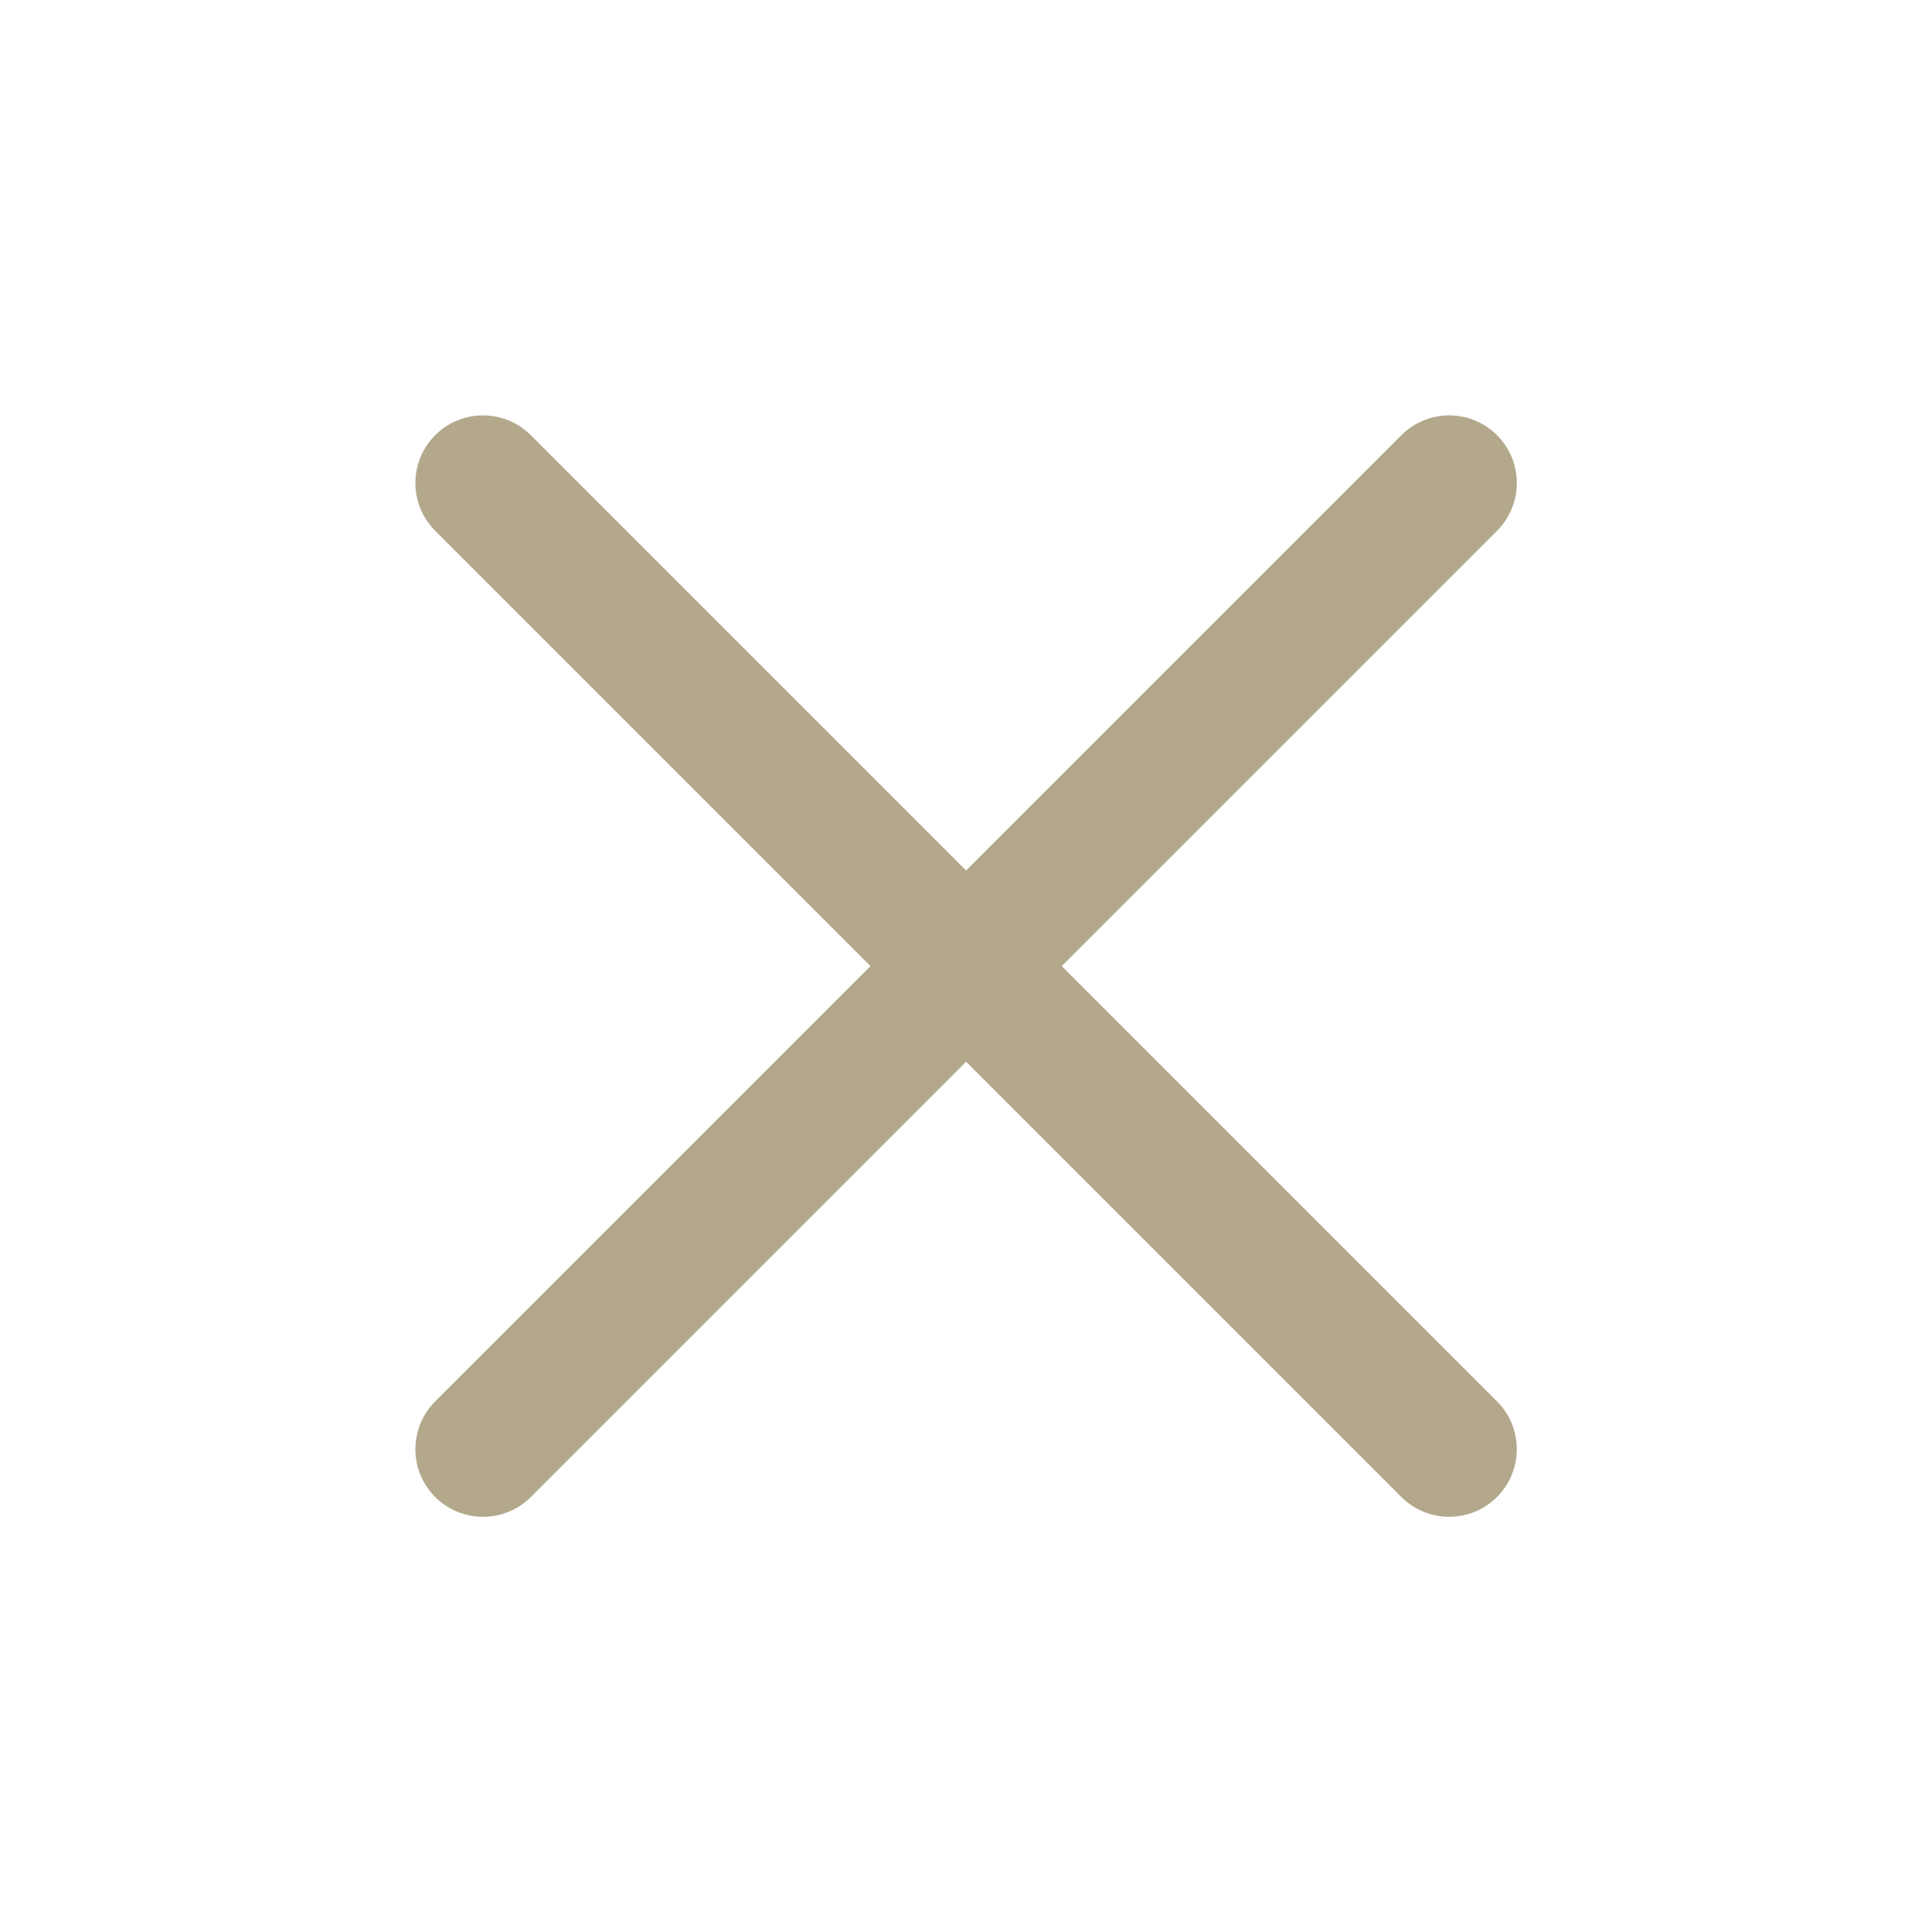
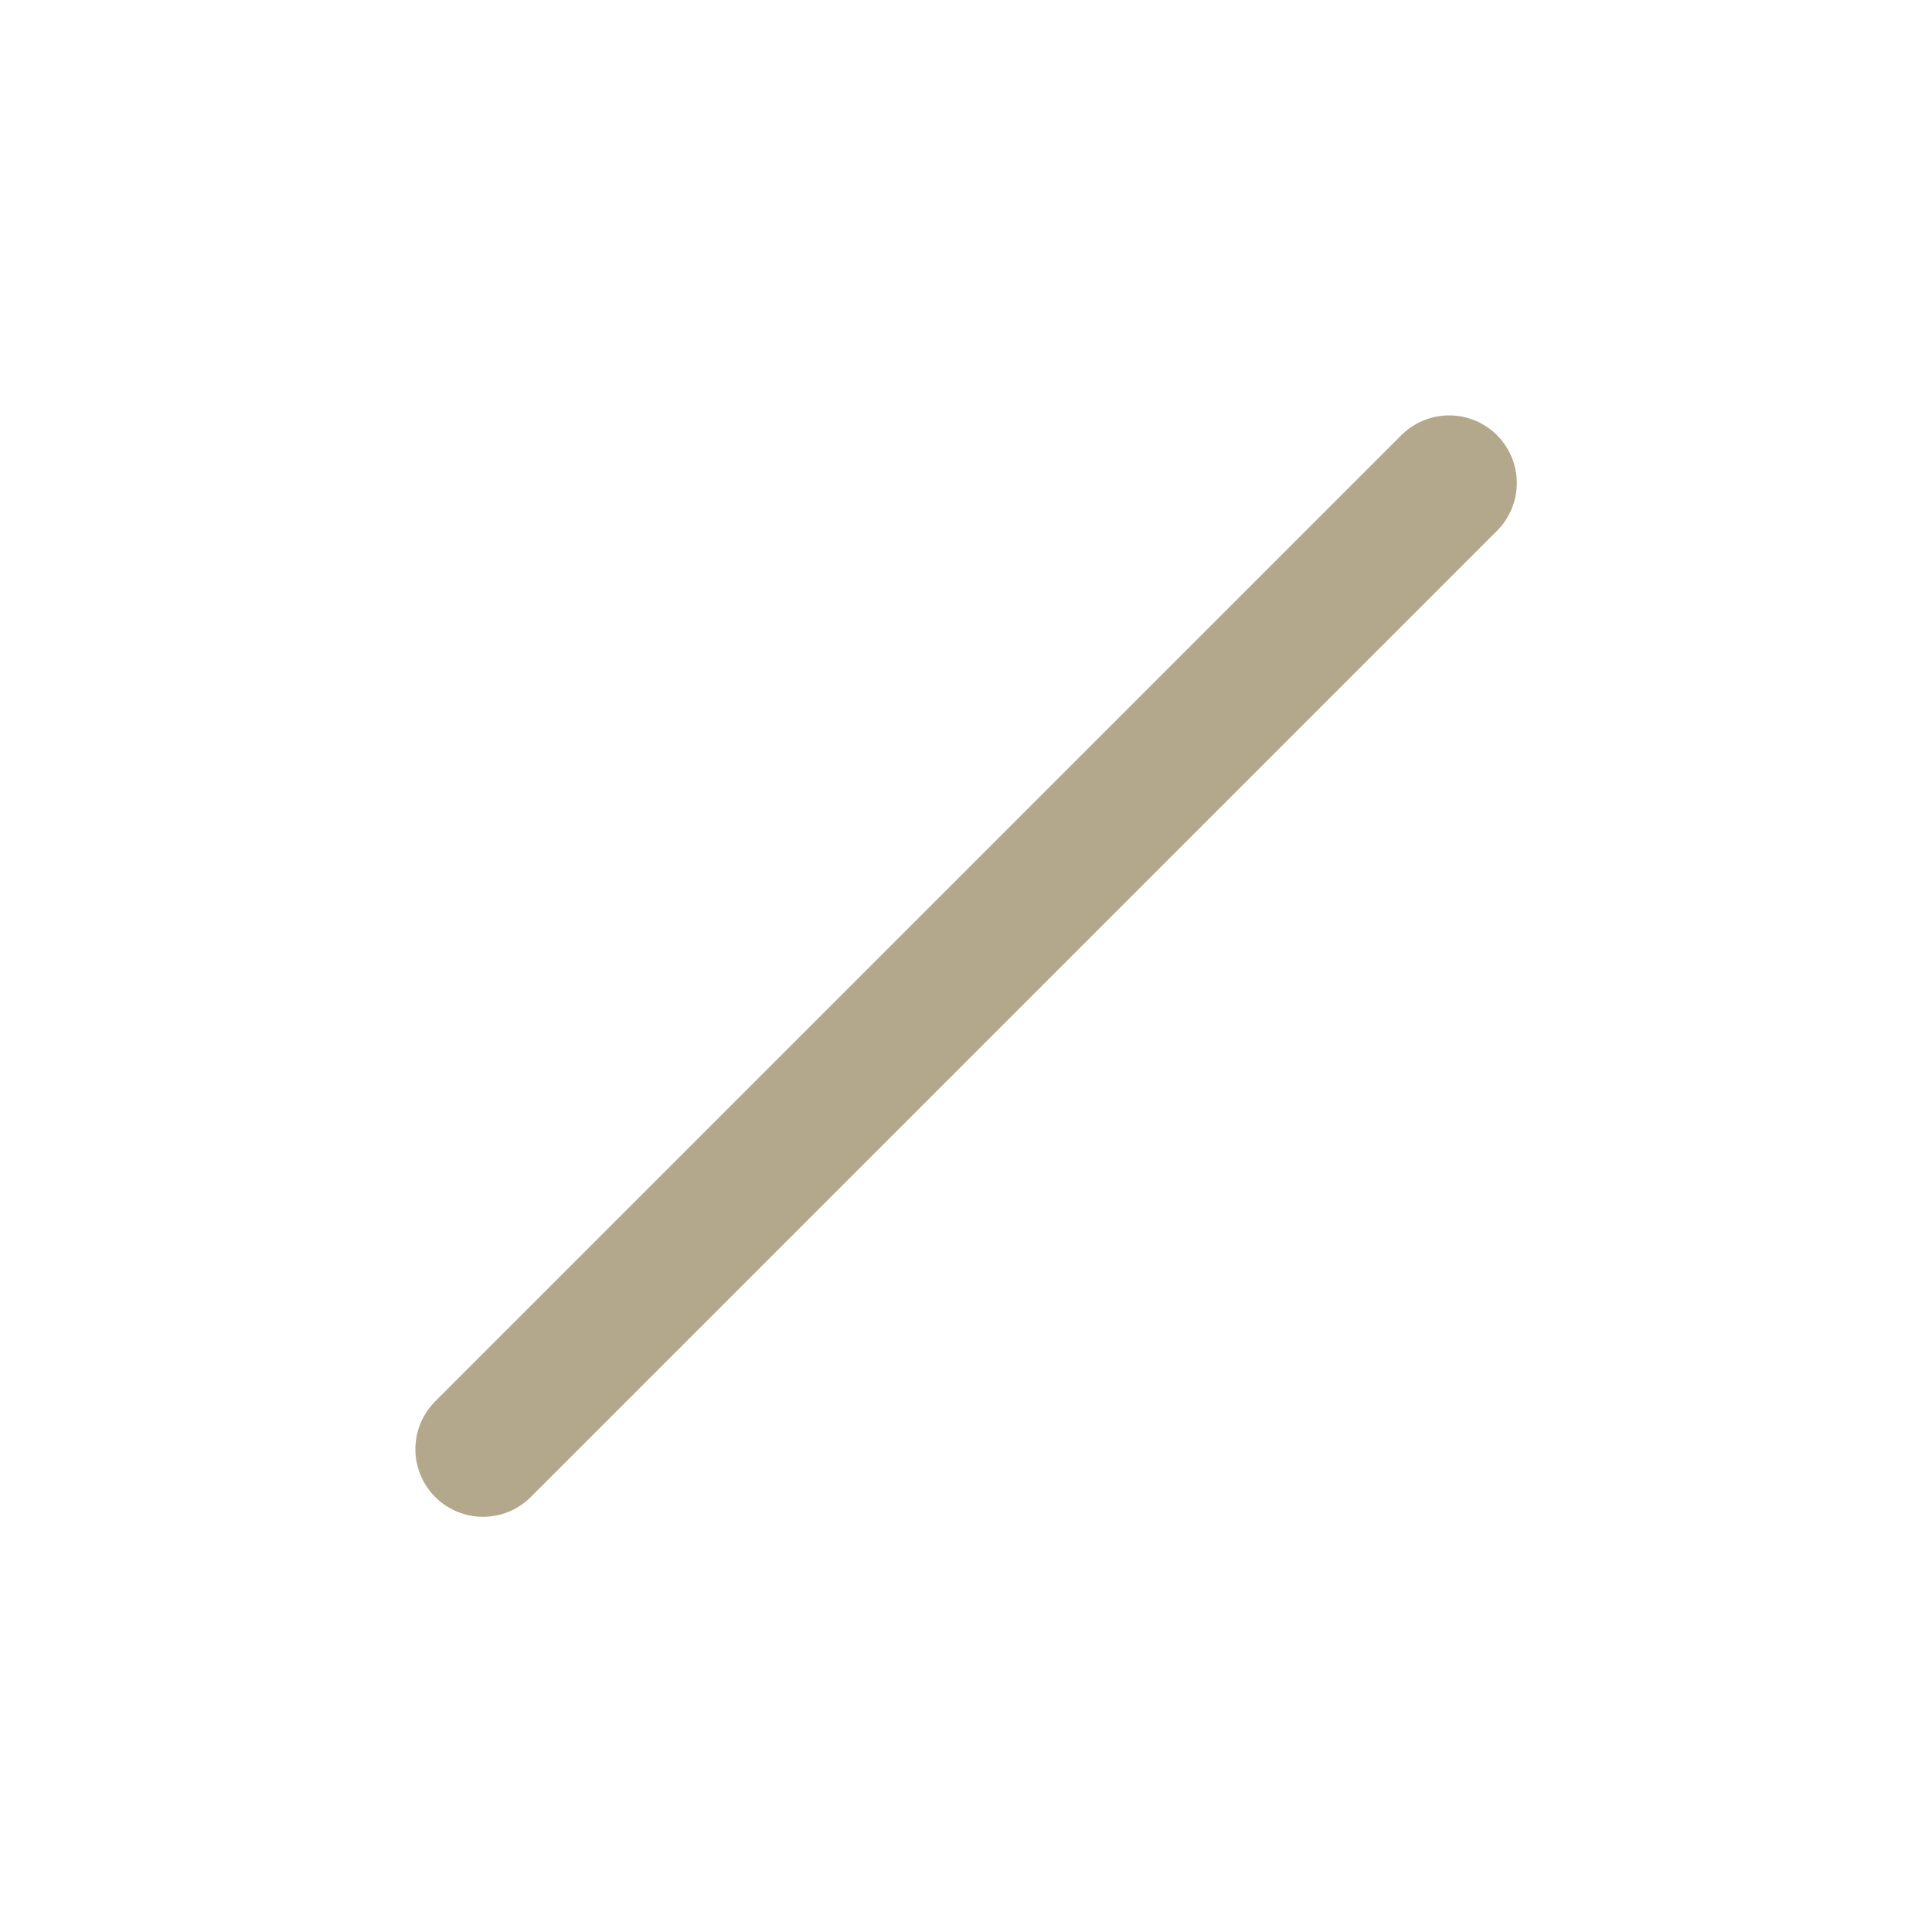
<svg xmlns="http://www.w3.org/2000/svg" width="20" height="20" viewBox="0 0 20 20" fill="none">
-   <path d="M15.002 5L5 15.002M5 5L15.002 15.002" stroke="#B3A88C" stroke-width="1.4" stroke-linecap="round" stroke-linejoin="round" />
+   <path d="M15.002 5L5 15.002M5 5" stroke="#B3A88C" stroke-width="1.4" stroke-linecap="round" stroke-linejoin="round" />
</svg>